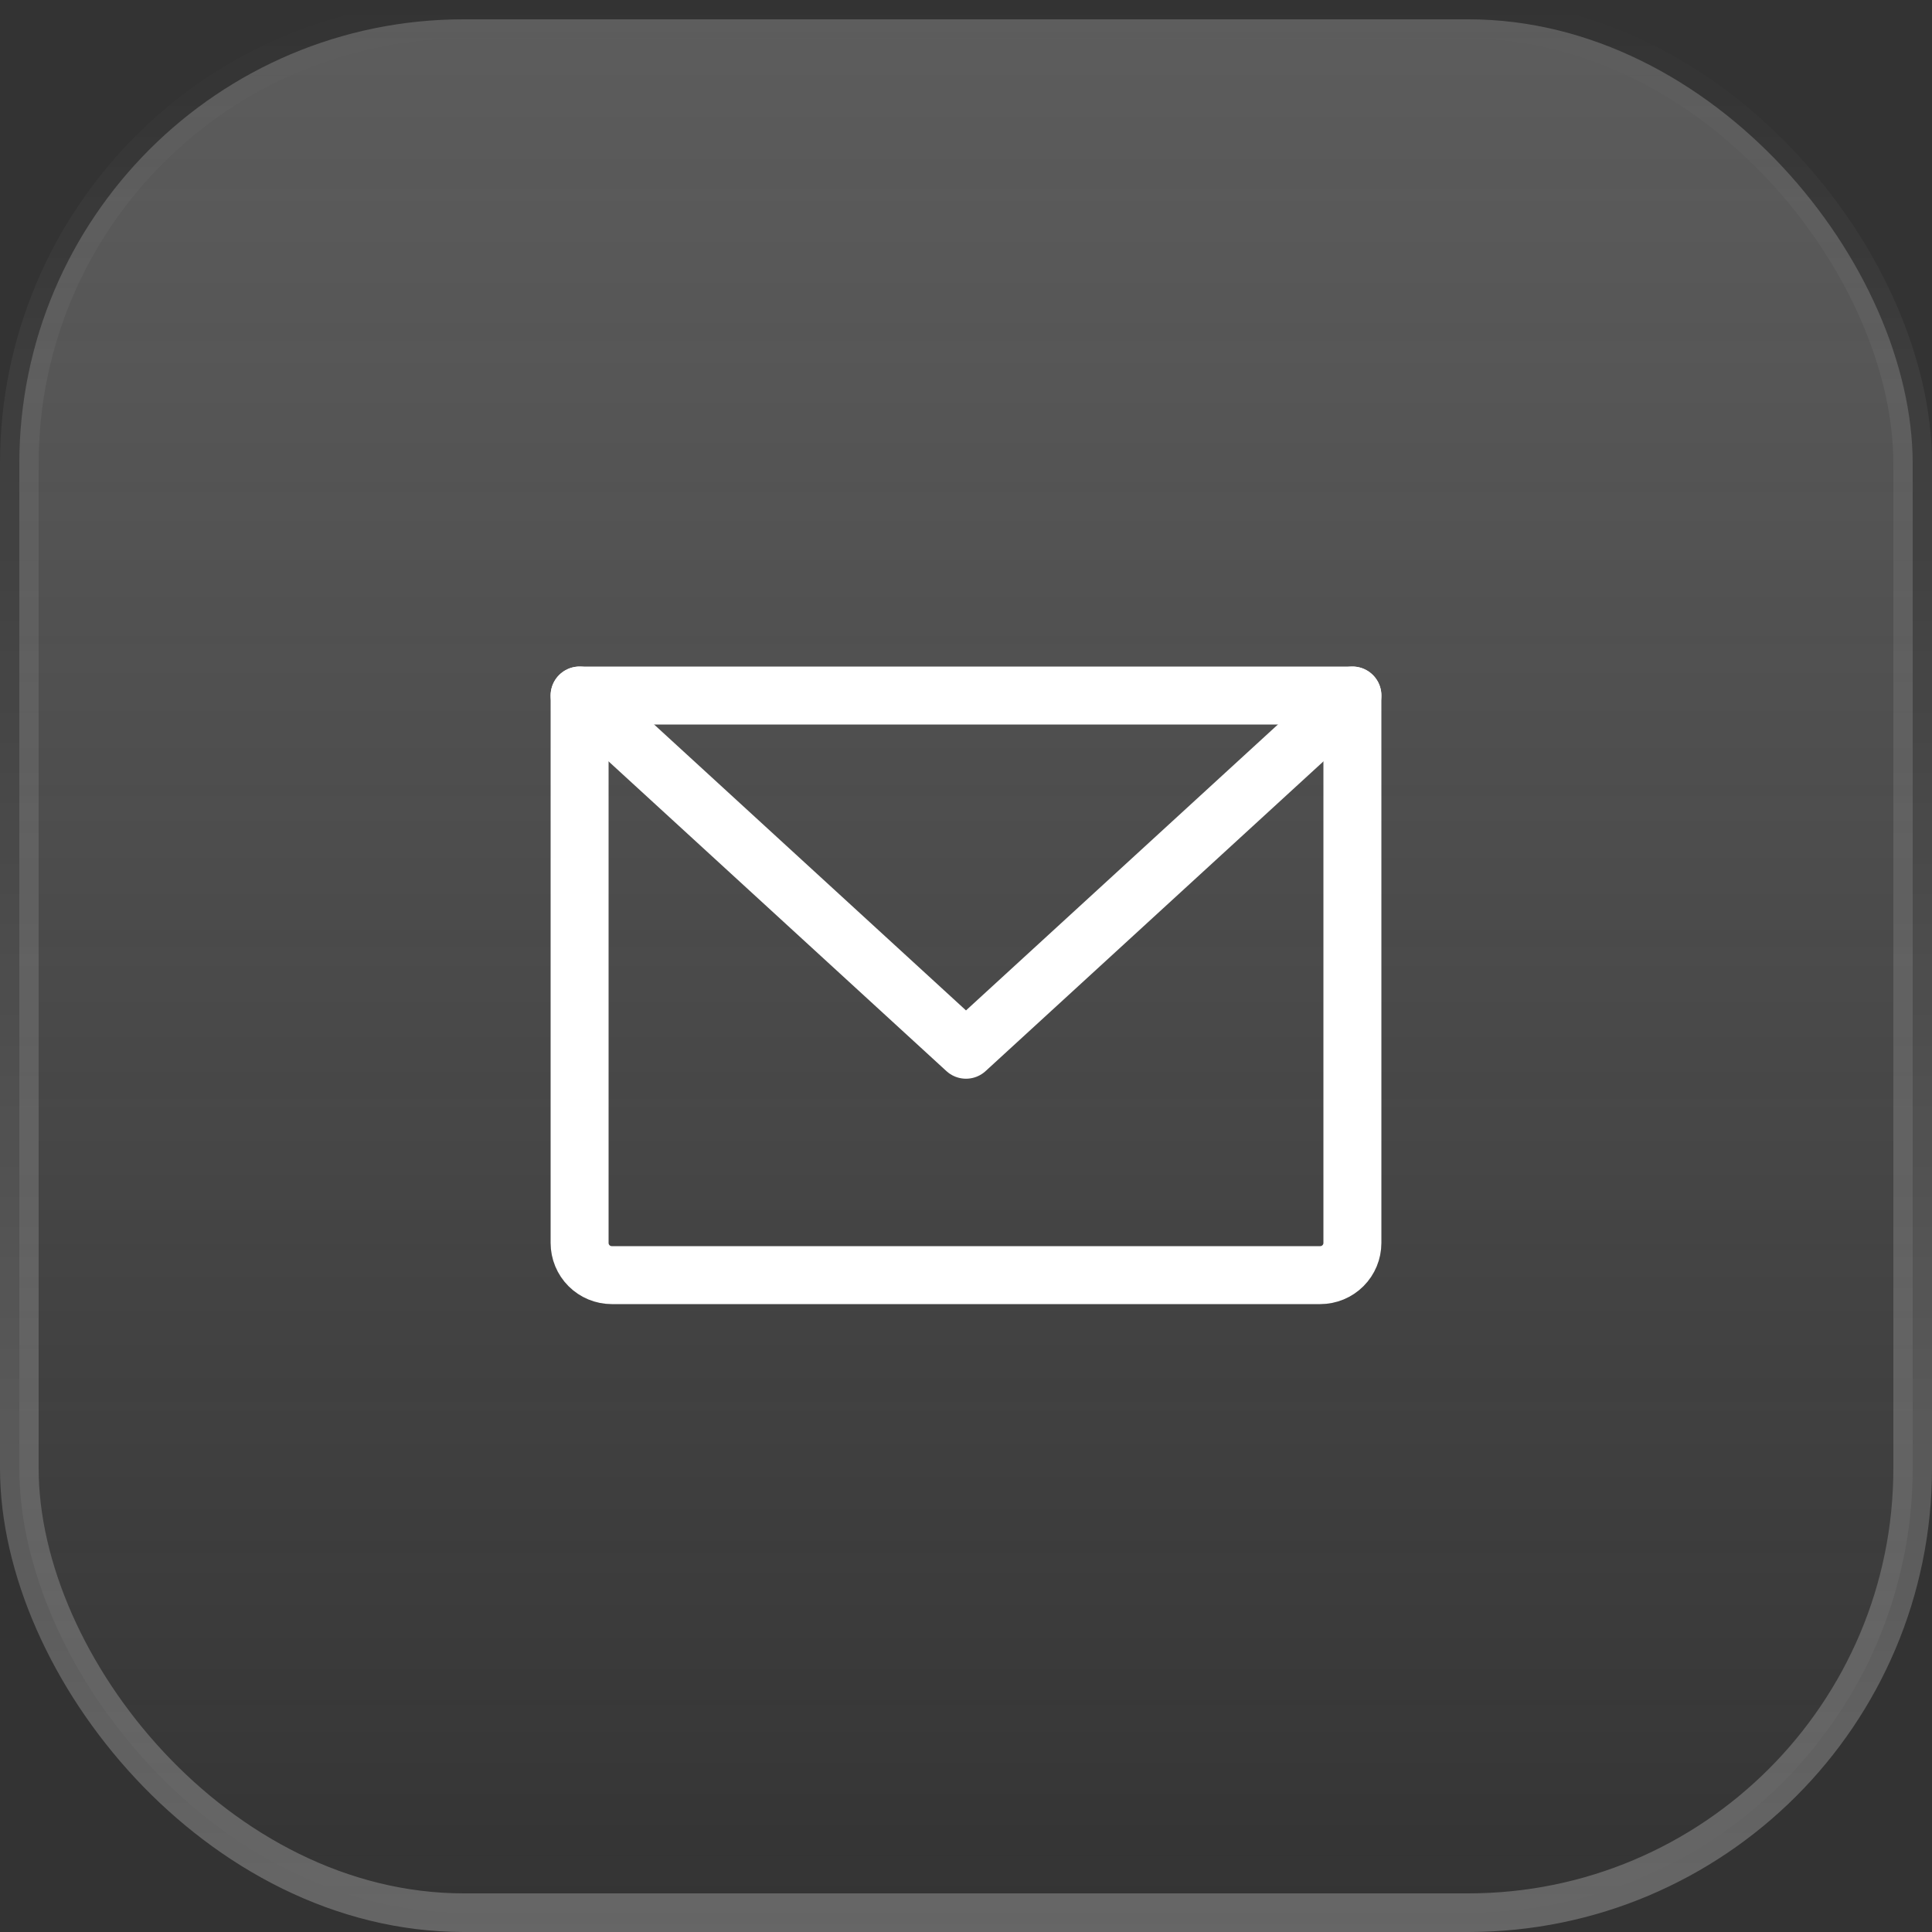
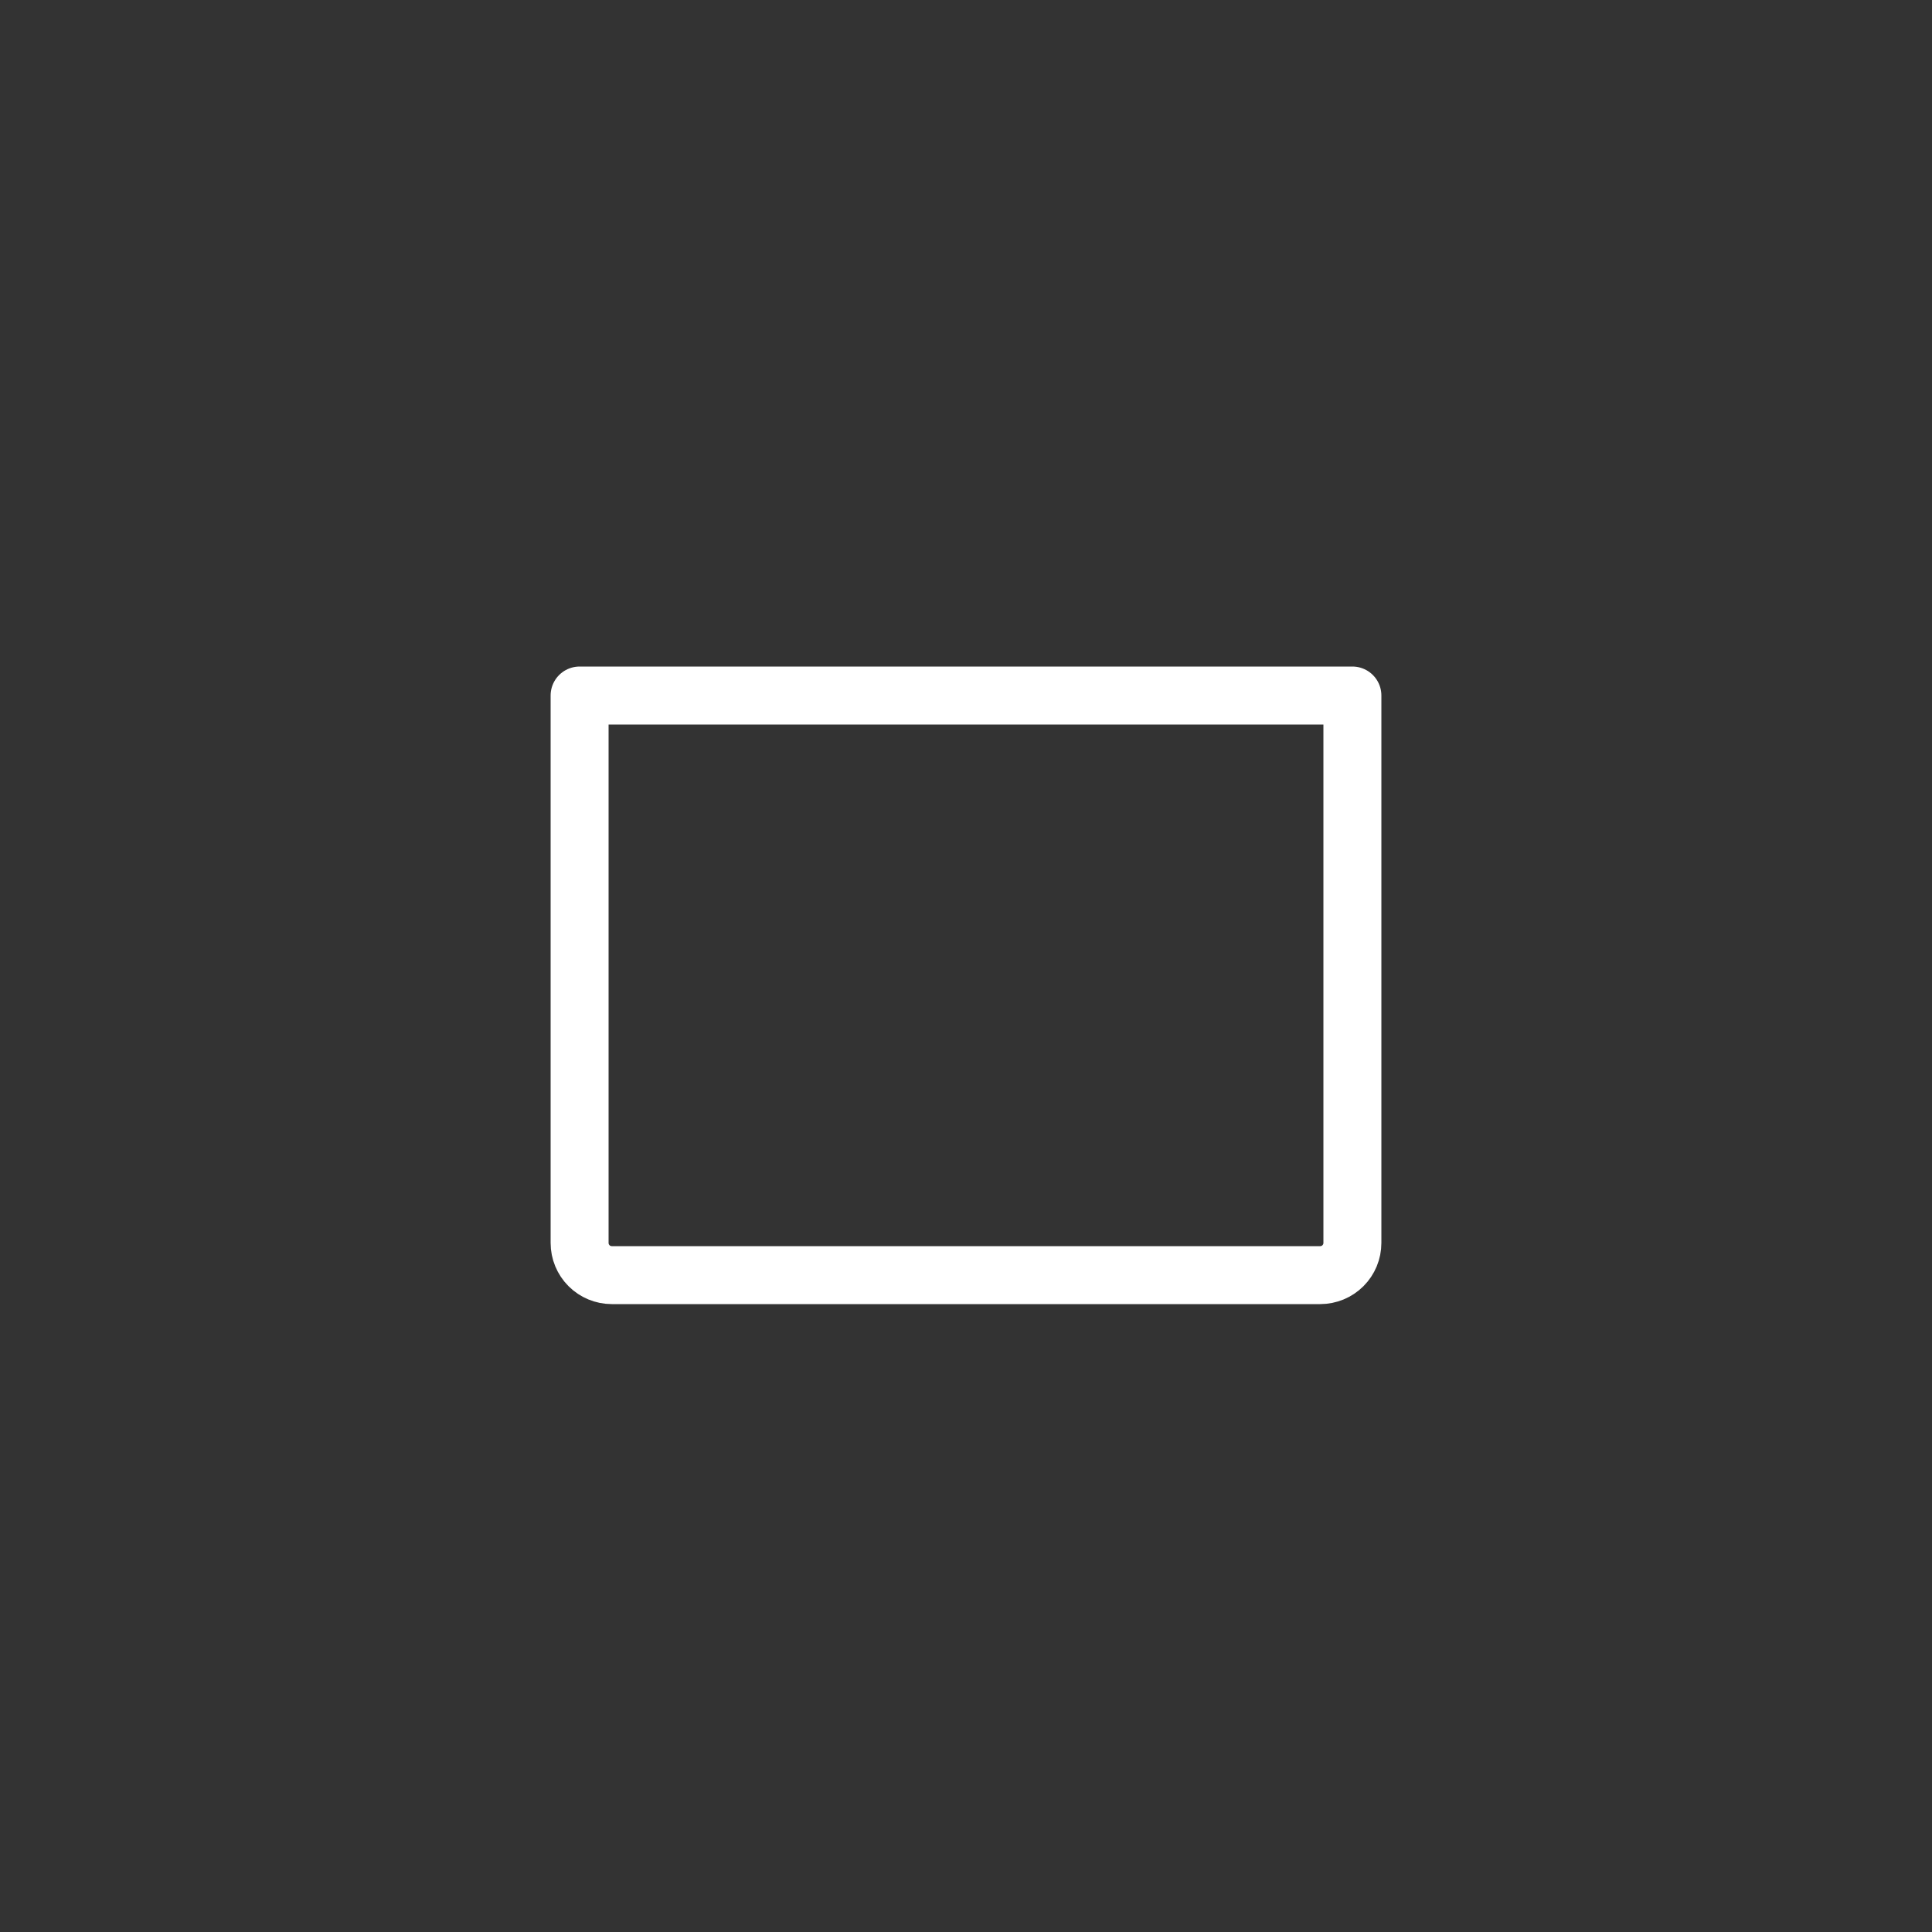
<svg xmlns="http://www.w3.org/2000/svg" width="50" height="50" viewBox="0 0 50 50" fill="none">
  <rect x="0" y="0" width="50" height="50" fill="#333333" stroke="none" />
-   <rect x="0.5" y="0.5" width="49" height="49" rx="11.5" fill="url(#paint0_linear_661_3)" stroke="url(#paint1_linear_661_3)" />
  <path d="M15 18H35V32.167C35 32.388 34.912 32.6 34.756 32.756C34.6 32.912 34.388 33 34.167 33H15.833C15.612 33 15.4 32.912 15.244 32.756C15.088 32.6 15 32.388 15 32.167V18Z" stroke="white" stroke-width="1.5" stroke-linecap="round" stroke-linejoin="round" />
-   <path d="M35 18L25 27.167L15 18" stroke="white" stroke-width="1.5" stroke-linecap="round" stroke-linejoin="round" />
  <defs>
    <linearGradient id="paint0_linear_661_3" x1="25" y1="0" x2="25" y2="50" gradientUnits="userSpaceOnUse">
      <stop stop-color="#D9D9D9" stop-opacity="0.25" />
      <stop offset="1" stop-color="white" stop-opacity="0" />
    </linearGradient>
    <linearGradient id="paint1_linear_661_3" x1="25" y1="0" x2="25" y2="50" gradientUnits="userSpaceOnUse">
      <stop stop-color="white" stop-opacity="0" />
      <stop offset="1" stop-color="white" stop-opacity="0.25" />
    </linearGradient>
  </defs>
</svg>